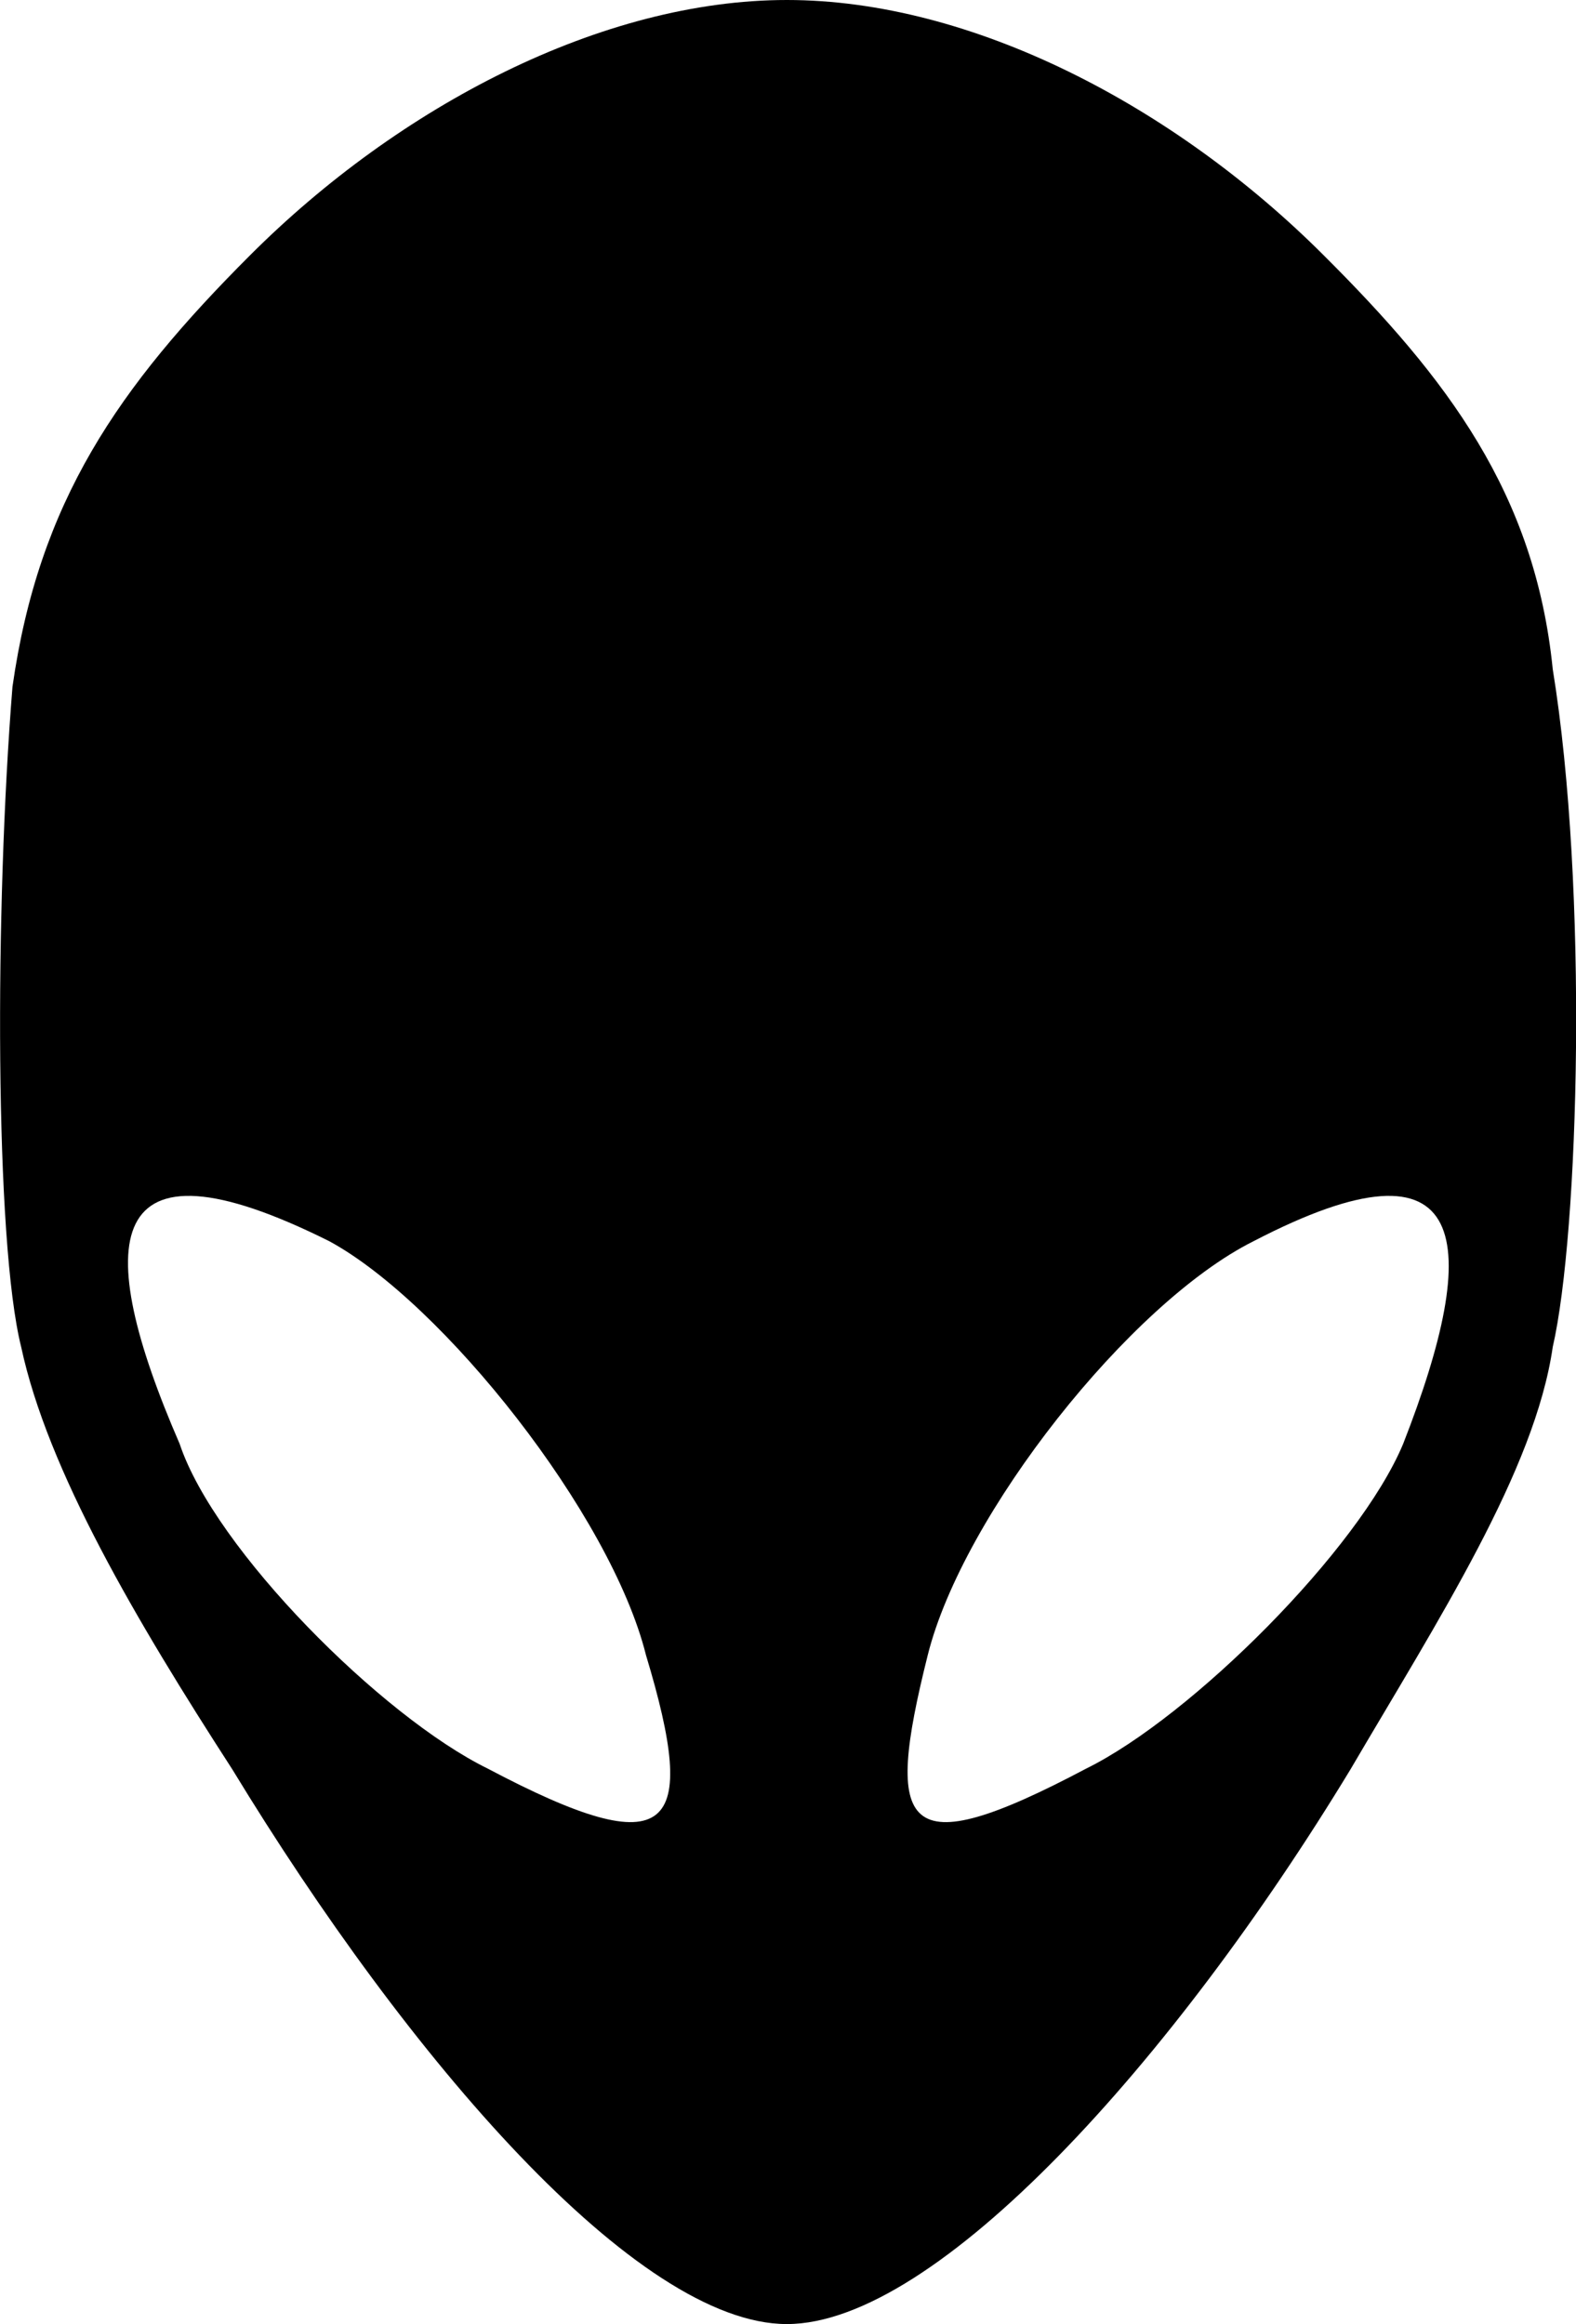
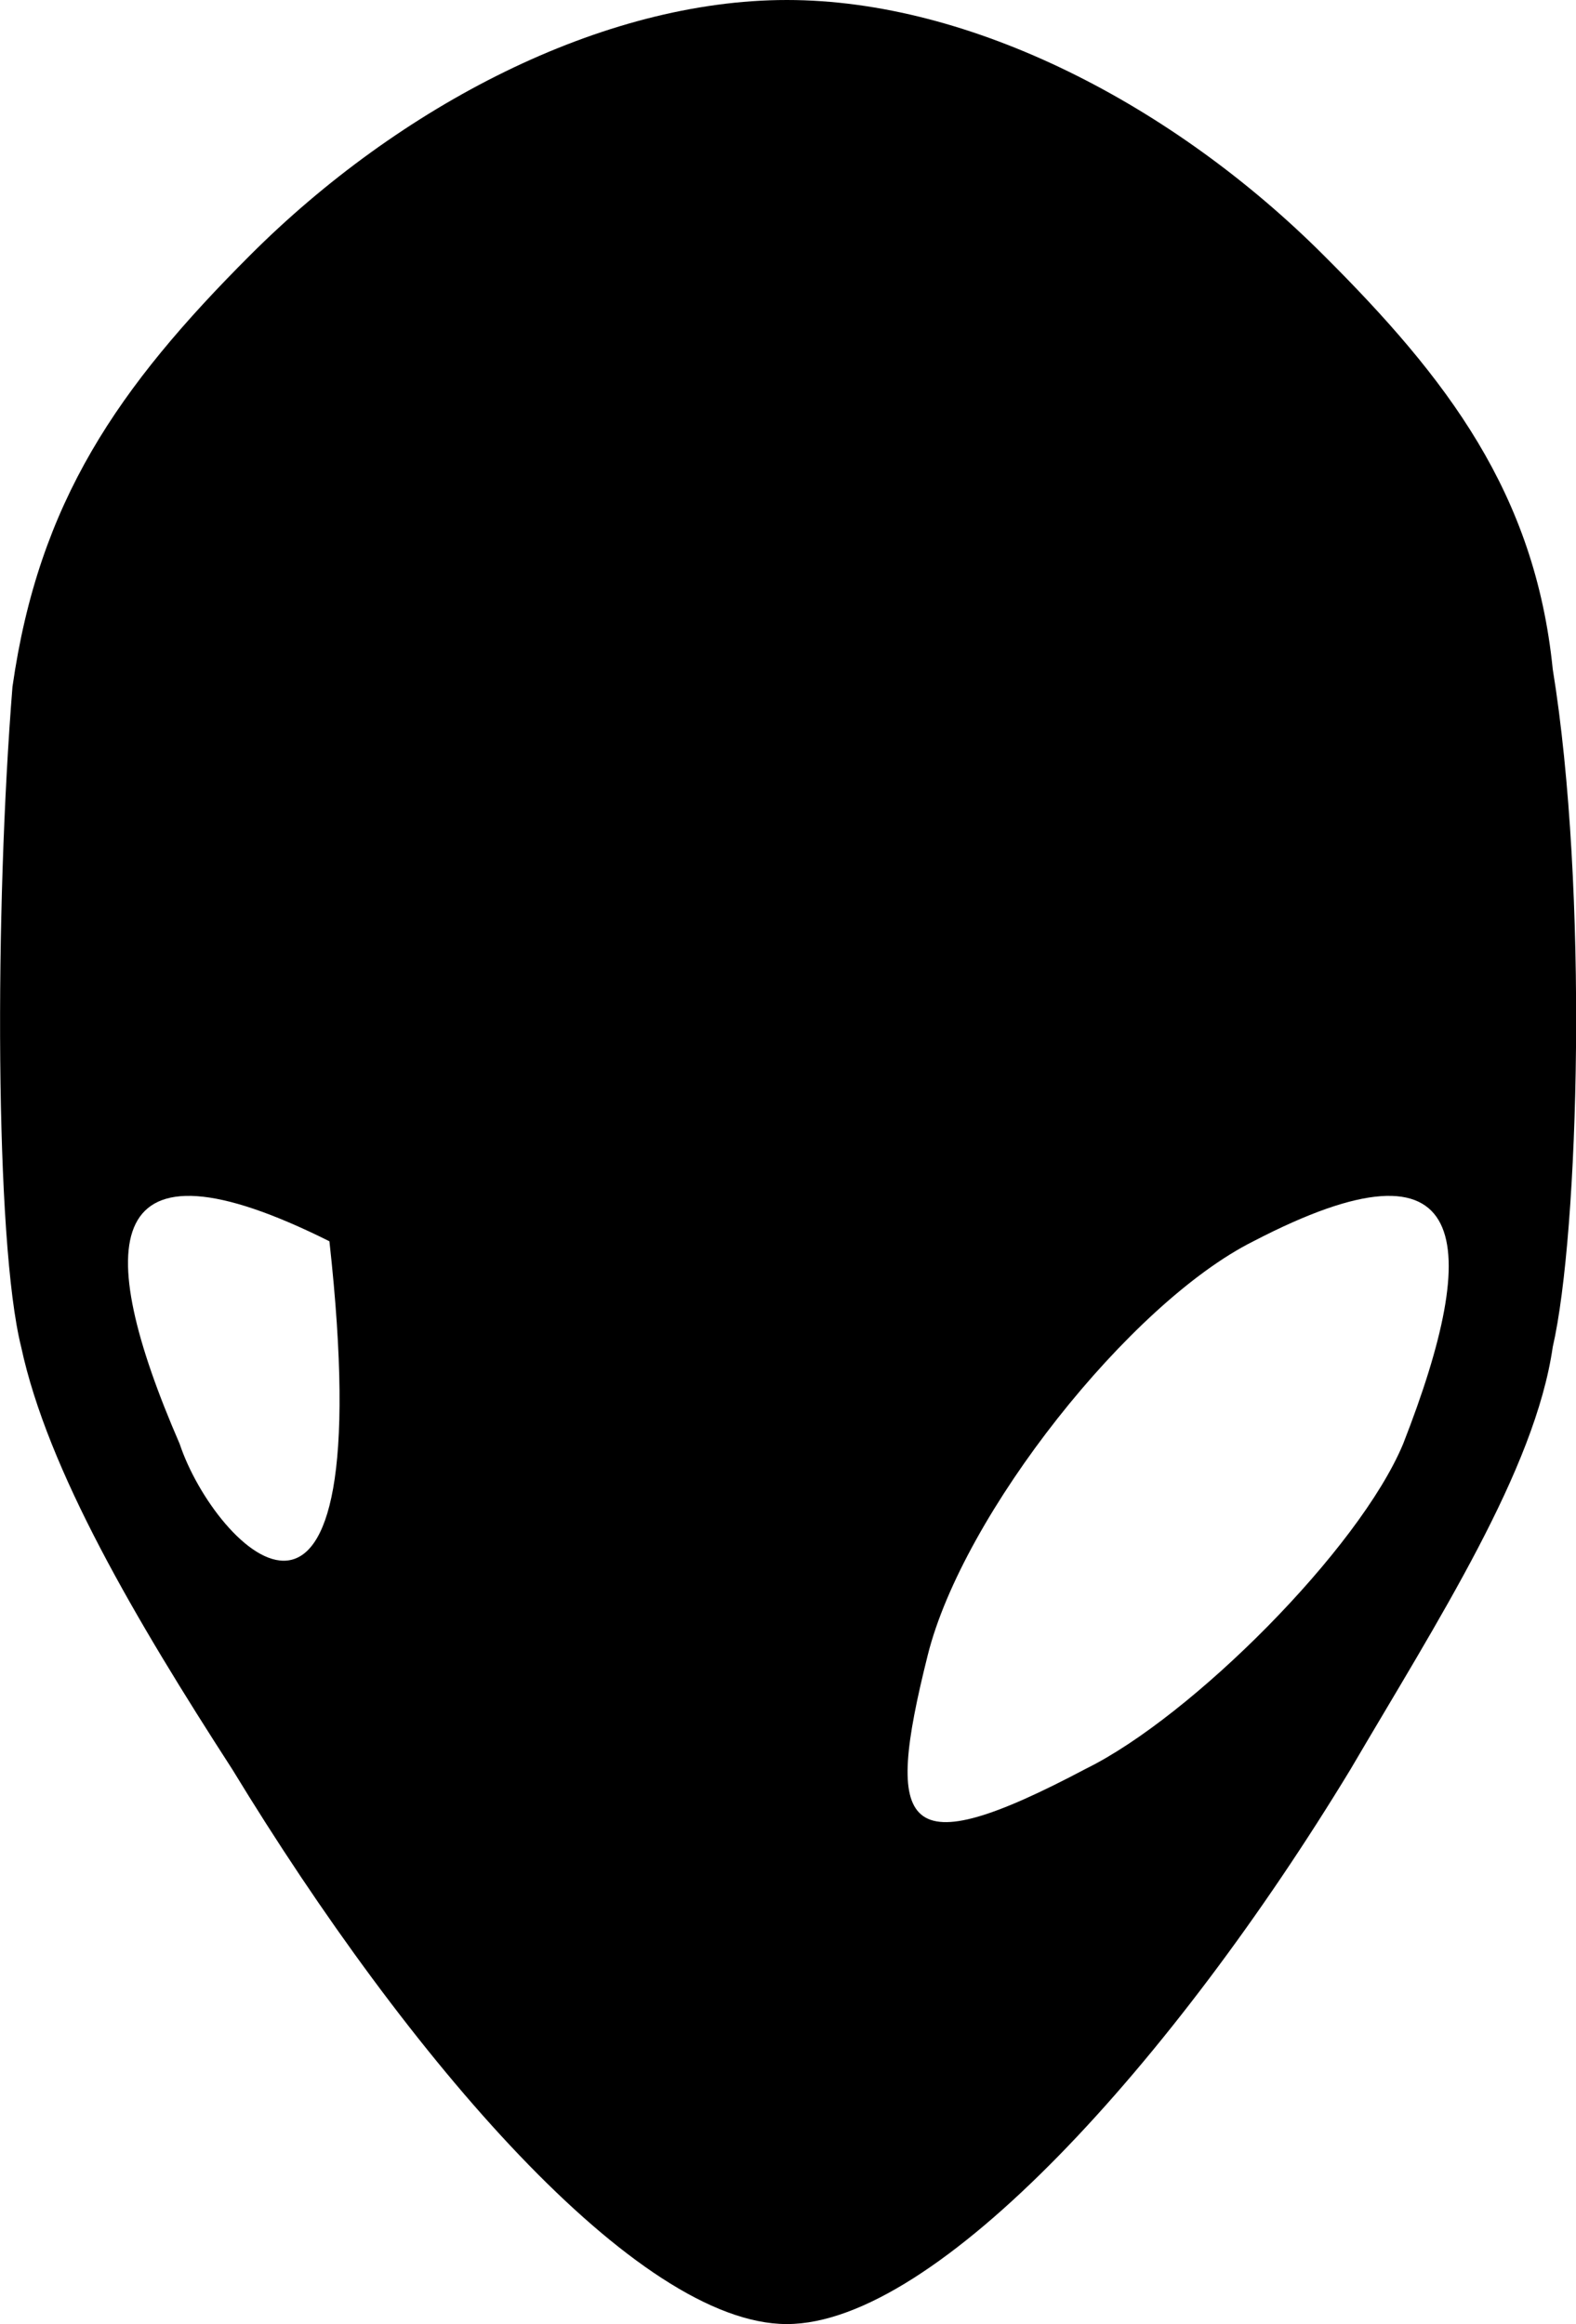
<svg xmlns="http://www.w3.org/2000/svg" id="Layer_1" data-name="Layer 1" viewBox="0 0 83.34 122.88">
  <defs>
    <style>.cls-1{fill-rule:evenodd;}</style>
  </defs>
  <title>alienware-laptop</title>
-   <path class="cls-1" d="M13.22,13.5C21.13,5.59,31.84,0,41.61,0S62.09,5.59,70,13.5C76.52,20,81.17,26.07,82.11,35.38,84,47,83.5,65.17,82.11,71.22c-.94,6.52-6.06,14.43-10.7,22.34-9.32,15.36-21.88,29.32-29.8,29.32s-20-14-29.32-29.32C7.17,85.64,2.52,77.74,1.12,71.22-.28,65.63-.28,48,.66,36.31,2.05,26.53,6.24,20.48,13.22,13.5Zm4.2,52.13c6,3.26,14.88,14.43,16.74,21.88,2.81,9.31,1.41,11.17-8.37,6C20.2,90.77,11.36,81.93,9.5,76.34,4.85,65.63,5.31,59.58,17.42,65.63Zm48.86,0c-6.52,3.26-15.36,14.43-17.22,21.88-2.33,9.31-1.39,11.17,8.38,6C63,90.77,71.87,81.93,74.2,76.34c4.19-10.71,3.72-16.76-7.92-10.71Z" />
+   <path class="cls-1" d="M13.22,13.5C21.13,5.59,31.84,0,41.61,0S62.09,5.59,70,13.5C76.52,20,81.17,26.07,82.11,35.38,84,47,83.5,65.17,82.11,71.22c-.94,6.52-6.06,14.43-10.7,22.34-9.32,15.36-21.88,29.32-29.8,29.32s-20-14-29.32-29.32C7.17,85.64,2.52,77.74,1.12,71.22-.28,65.63-.28,48,.66,36.31,2.05,26.53,6.24,20.48,13.22,13.5Zm4.2,52.13C20.2,90.77,11.36,81.93,9.5,76.34,4.85,65.63,5.31,59.58,17.42,65.63Zm48.86,0c-6.52,3.26-15.36,14.43-17.22,21.88-2.33,9.31-1.39,11.17,8.38,6C63,90.77,71.87,81.93,74.2,76.34c4.19-10.71,3.72-16.76-7.92-10.71Z" />
</svg>